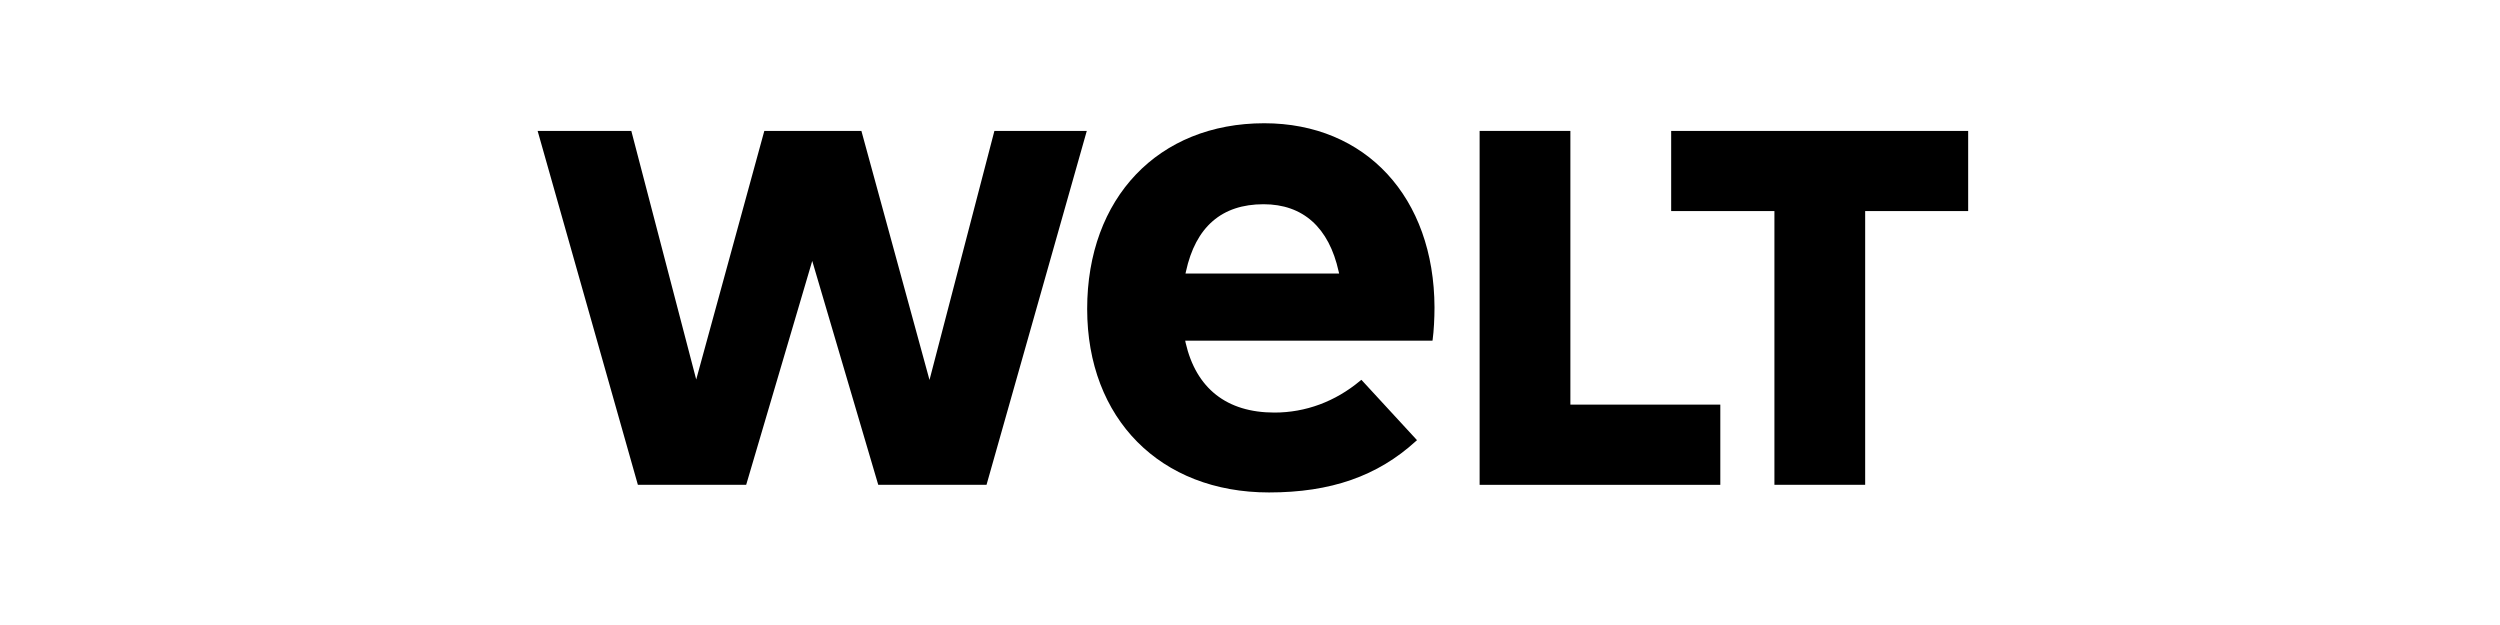
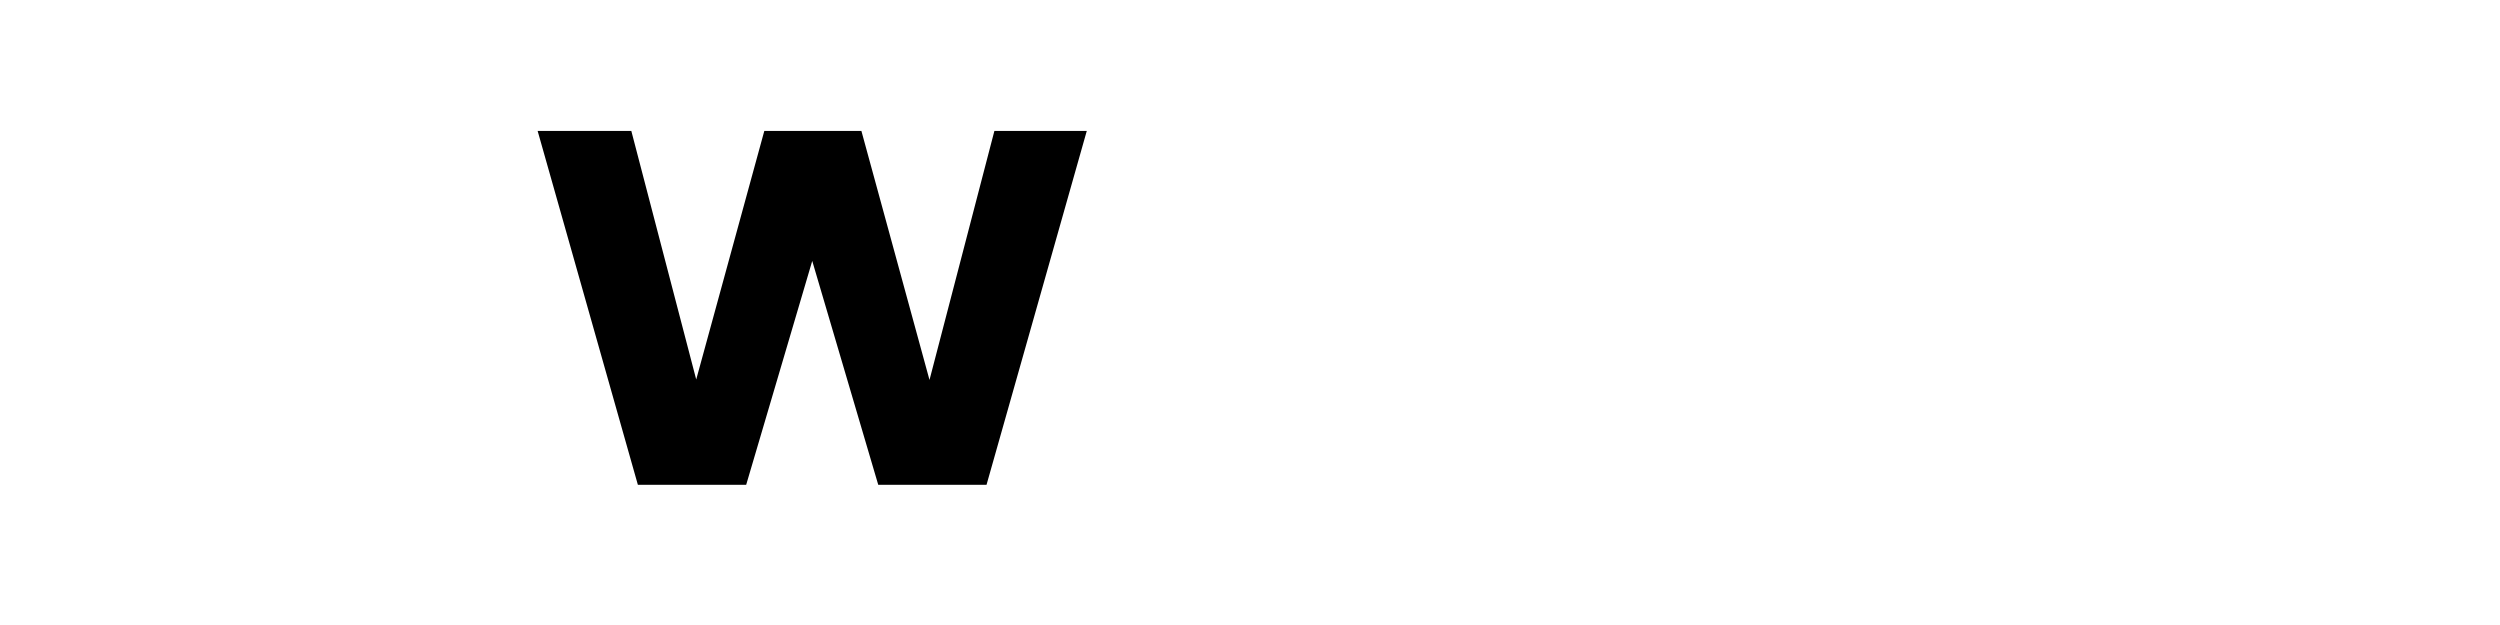
<svg xmlns="http://www.w3.org/2000/svg" width="200" zoomAndPan="magnify" viewBox="0 0 150 37.5" height="50" preserveAspectRatio="xMidYMid meet" version="1.0">
  <defs>
    <clipPath id="277adf96b8">
      <path d="M 100 7.344 L 118.102 7.344 L 118.102 29.547 L 100 29.547 Z M 100 7.344 " clip-rule="nonzero" />
    </clipPath>
    <clipPath id="53e7fe5f59">
      <path d="M 88 7.344 L 104 7.344 L 104 29.547 L 88 29.547 Z M 88 7.344 " clip-rule="nonzero" />
    </clipPath>
    <clipPath id="3e29a44f59">
      <path d="M 65 7.344 L 87 7.344 L 87 29.547 L 65 29.547 Z M 65 7.344 " clip-rule="nonzero" />
    </clipPath>
    <clipPath id="a200495a4f">
      <path d="M 32.246 7.344 L 66 7.344 L 66 29.547 L 32.246 29.547 Z M 32.246 7.344 " clip-rule="nonzero" />
    </clipPath>
  </defs>
  <g clip-path="url(#277adf96b8)">
-     <path fill="#000000" d="M 106.465 29.09 L 106.465 12.664 L 100.27 12.664 L 100.27 7.855 L 118.09 7.855 L 118.09 12.664 L 111.91 12.664 L 111.91 29.09 Z M 106.465 29.09 " fill-opacity="1" fill-rule="nonzero" />
-   </g>
+     </g>
  <g clip-path="url(#53e7fe5f59)">
-     <path fill="#000000" d="M 88.777 29.09 L 88.777 7.855 L 94.223 7.855 L 94.223 24.277 L 103.219 24.277 L 103.219 29.09 Z M 88.777 29.09 " fill-opacity="1" fill-rule="nonzero" />
-   </g>
+     </g>
  <g clip-path="url(#3e29a44f59)">
-     <path fill="#000000" d="M 75.855 7.395 C 69.5 7.395 65.23 11.871 65.23 18.535 C 65.23 25.125 69.613 29.547 76.141 29.547 C 79.844 29.547 82.645 28.57 84.949 26.473 L 85.02 26.41 L 81.684 22.789 L 81.613 22.844 C 80.117 24.094 78.34 24.754 76.465 24.754 C 73.605 24.754 71.766 23.305 71.137 20.566 L 71.113 20.441 L 85.949 20.441 C 85.953 20.414 85.957 20.395 85.961 20.359 C 86.027 19.879 86.07 19.102 86.07 18.449 C 86.051 11.836 81.945 7.395 75.855 7.395 Z M 71.129 16.414 L 71.156 16.293 C 71.738 13.613 73.305 12.254 75.812 12.254 C 78.184 12.254 79.738 13.652 80.32 16.293 L 80.348 16.414 Z M 71.129 16.414 " fill-opacity="1" fill-rule="nonzero" />
-   </g>
+     </g>
  <g clip-path="url(#a200495a4f)">
    <path fill="#000000" d="M 52.695 29.09 L 48.734 15.656 L 44.77 29.09 L 38.273 29.09 L 32.258 7.855 L 37.879 7.855 L 41.773 22.77 L 45.859 7.855 L 51.684 7.855 L 55.77 22.797 L 59.664 7.855 L 65.207 7.855 L 59.191 29.09 Z M 52.695 29.09 " fill-opacity="1" fill-rule="nonzero" />
  </g>
</svg>